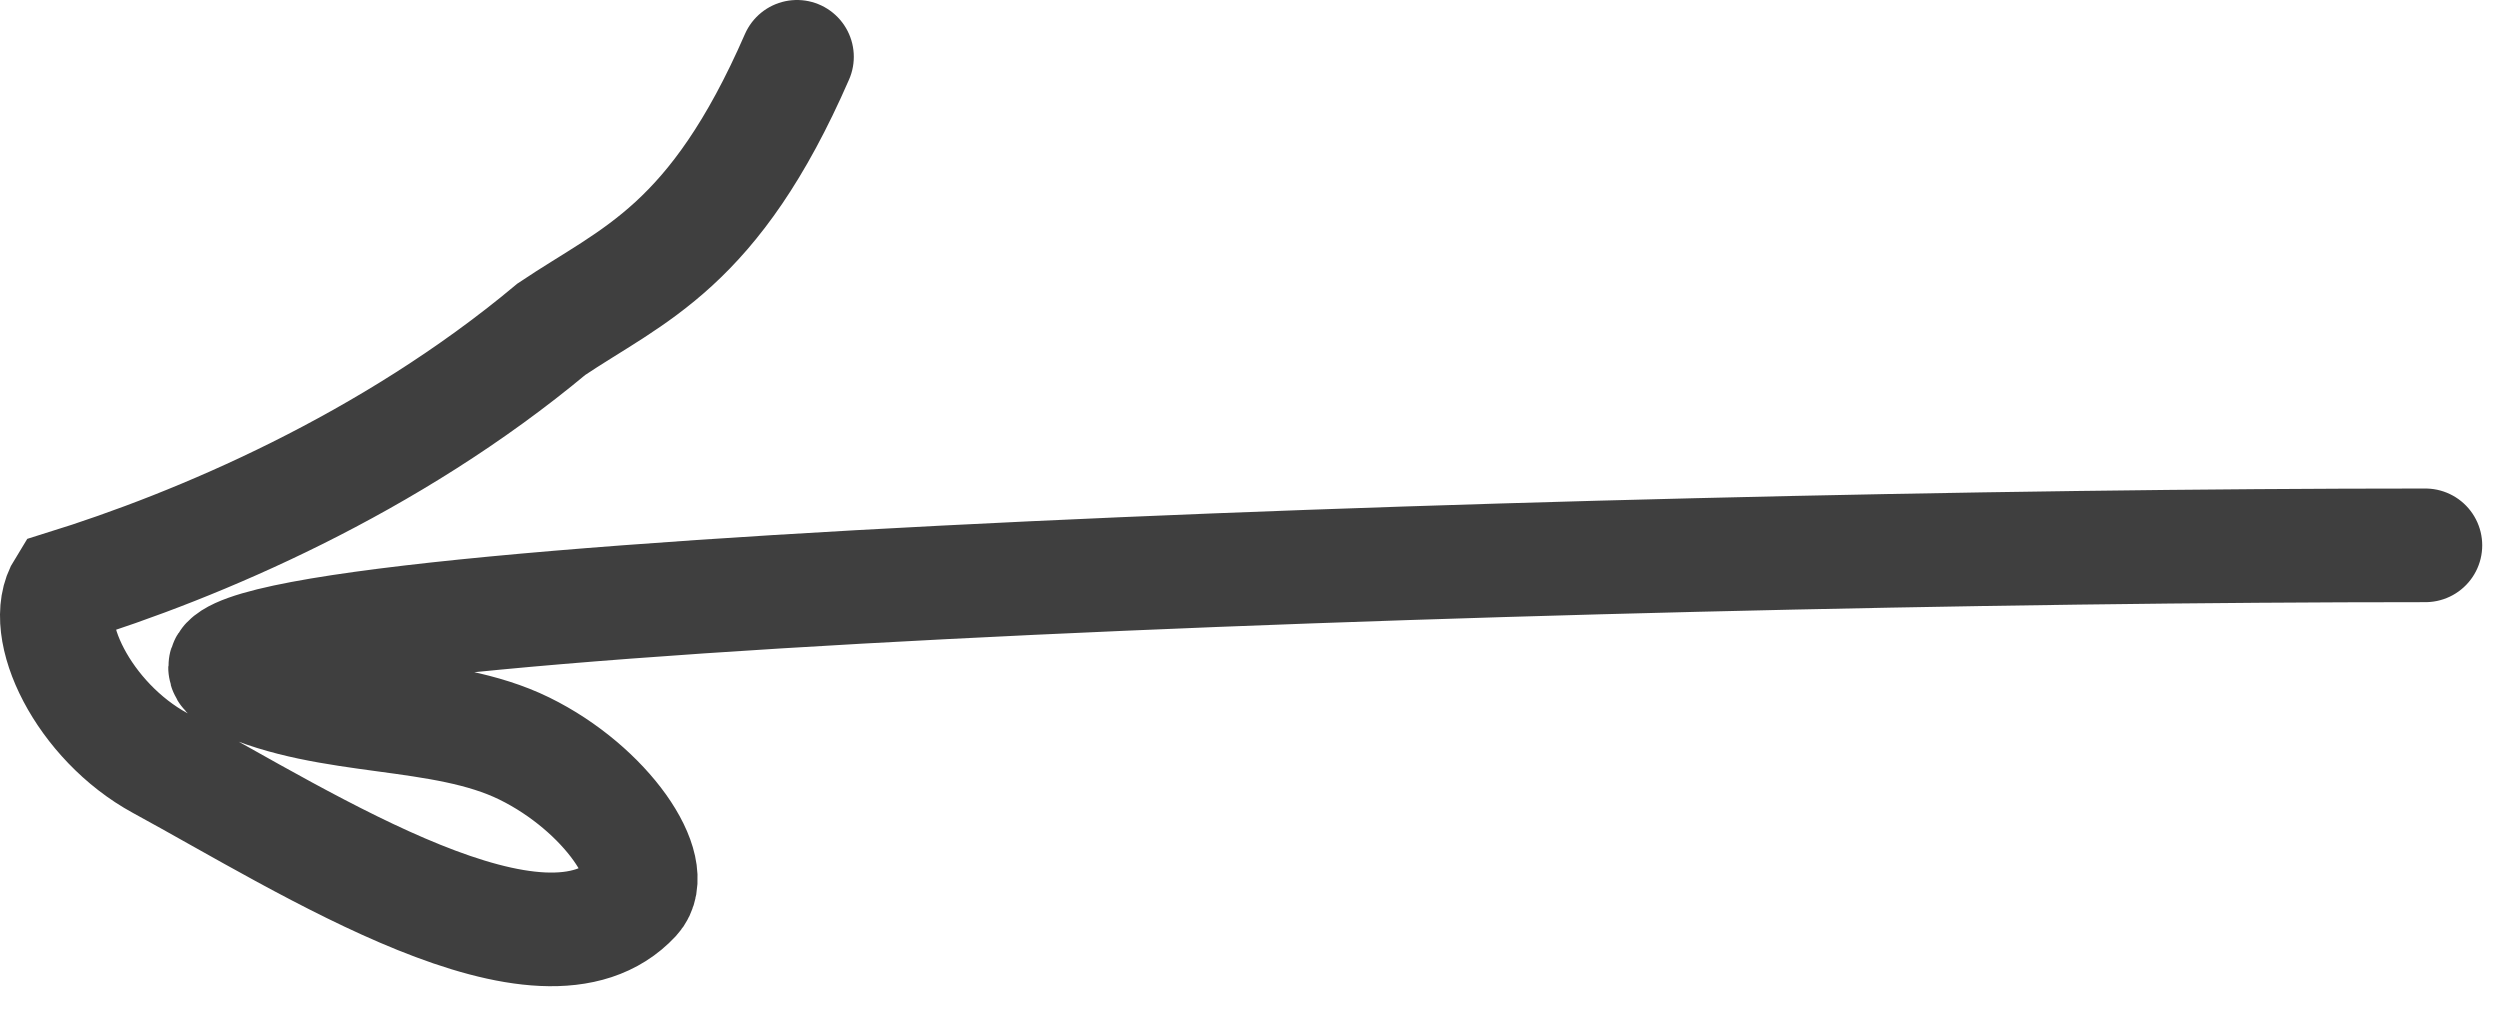
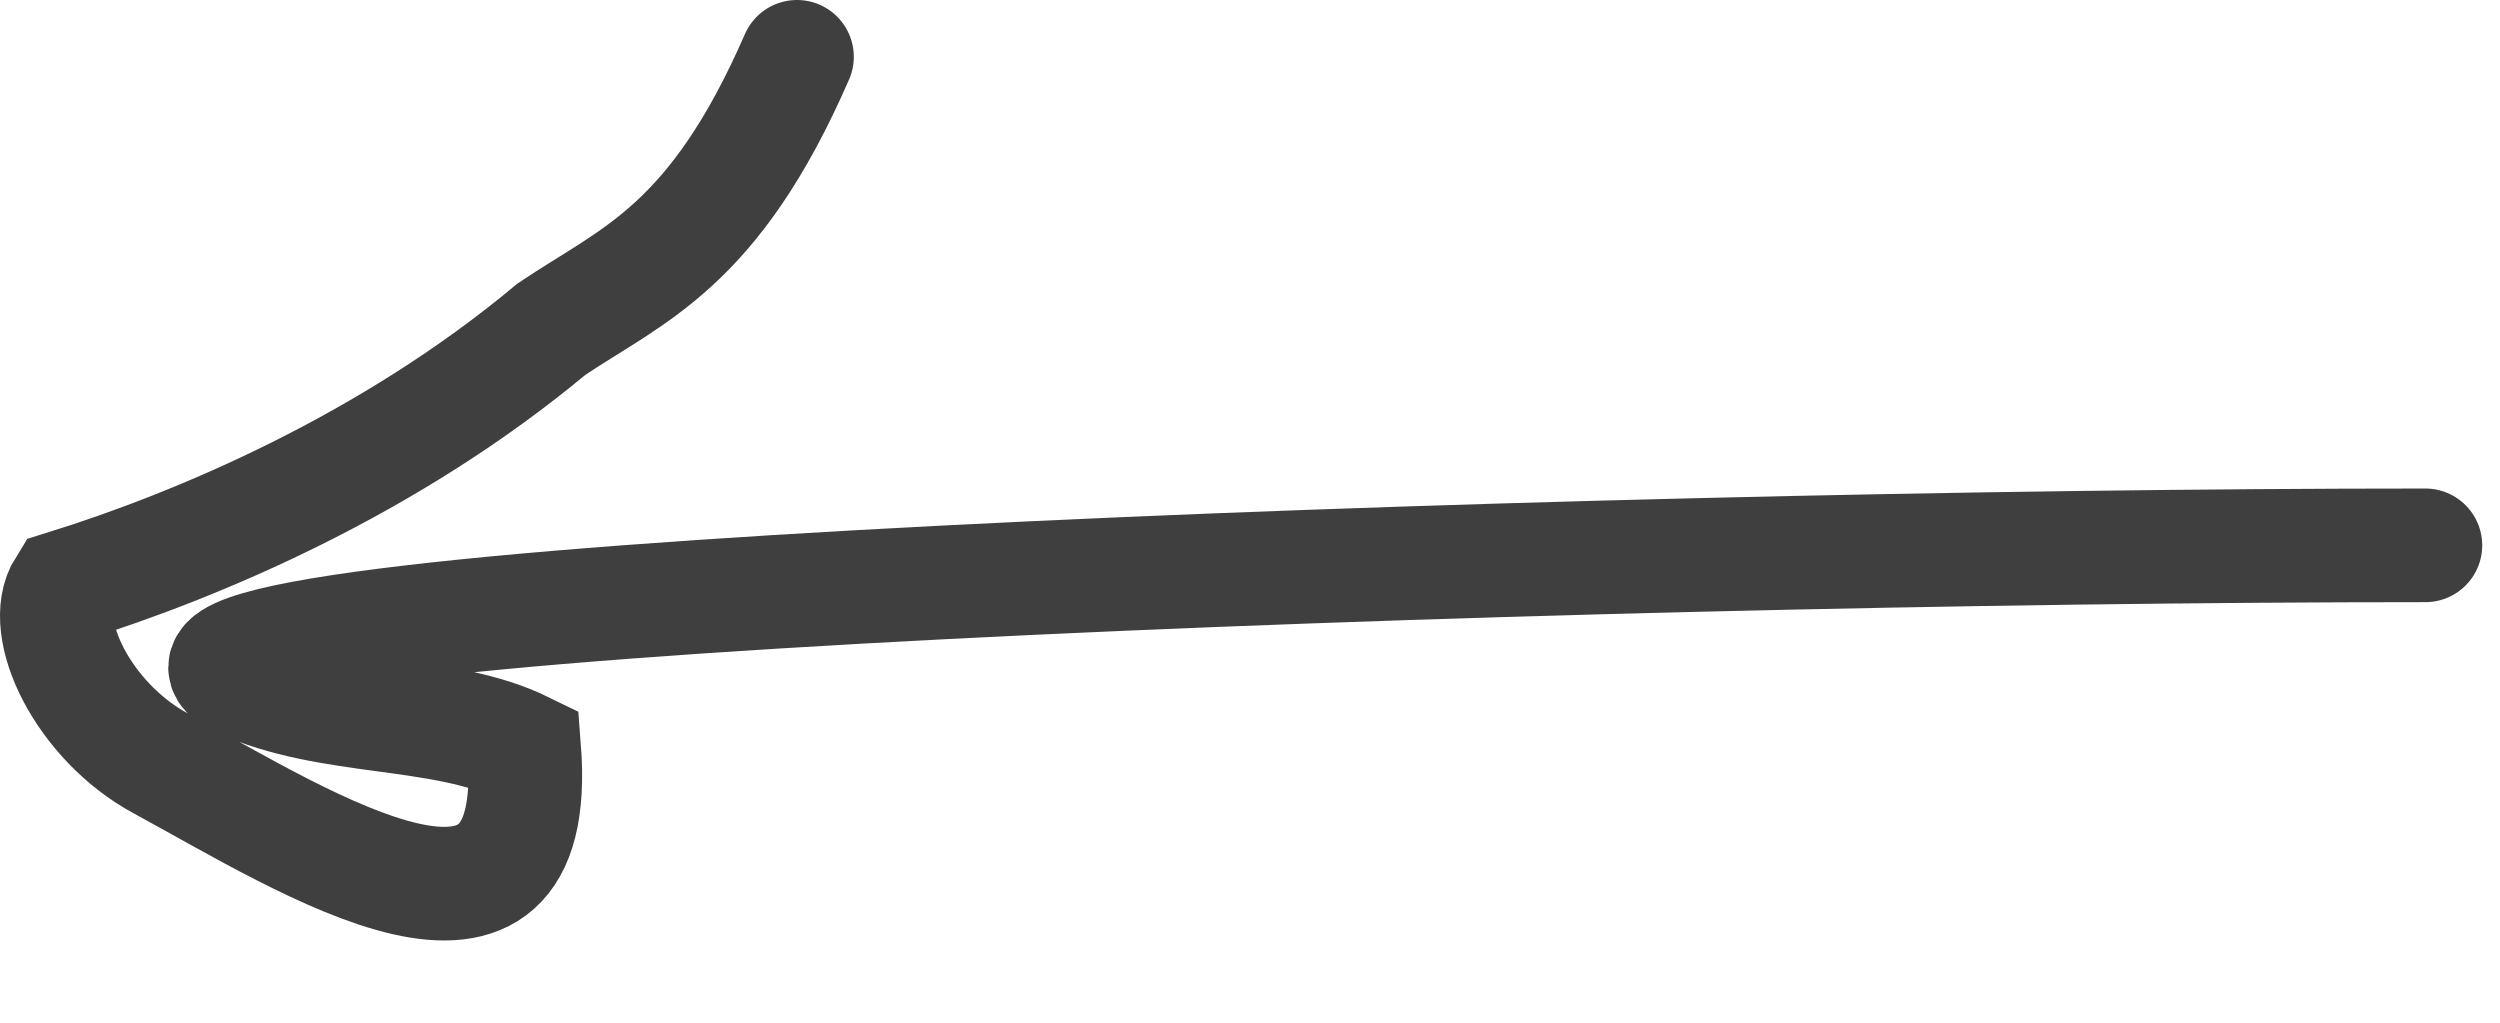
<svg xmlns="http://www.w3.org/2000/svg" fill="none" height="100%" overflow="visible" preserveAspectRatio="none" style="display: block;" viewBox="0 0 44 18" width="100%">
-   <path d="M42.687 9.598C27.54 9.598 1.116 10.544 4.211 11.977C5.795 12.71 7.779 12.464 9.226 13.173C10.674 13.883 11.62 15.301 11.161 15.796C9.563 17.519 5.443 14.857 2.821 13.431C1.472 12.698 0.671 11.06 1.13 10.329C3.48 9.598 6.848 8.179 9.706 5.793C11.147 4.826 12.565 4.353 14.027 1" id="Vector 34" stroke="#3F3F3F" stroke-linecap="round" stroke-width="2" />
+   <path d="M42.687 9.598C27.54 9.598 1.116 10.544 4.211 11.977C5.795 12.71 7.779 12.464 9.226 13.173C9.563 17.519 5.443 14.857 2.821 13.431C1.472 12.698 0.671 11.06 1.13 10.329C3.48 9.598 6.848 8.179 9.706 5.793C11.147 4.826 12.565 4.353 14.027 1" id="Vector 34" stroke="#3F3F3F" stroke-linecap="round" stroke-width="2" />
</svg>